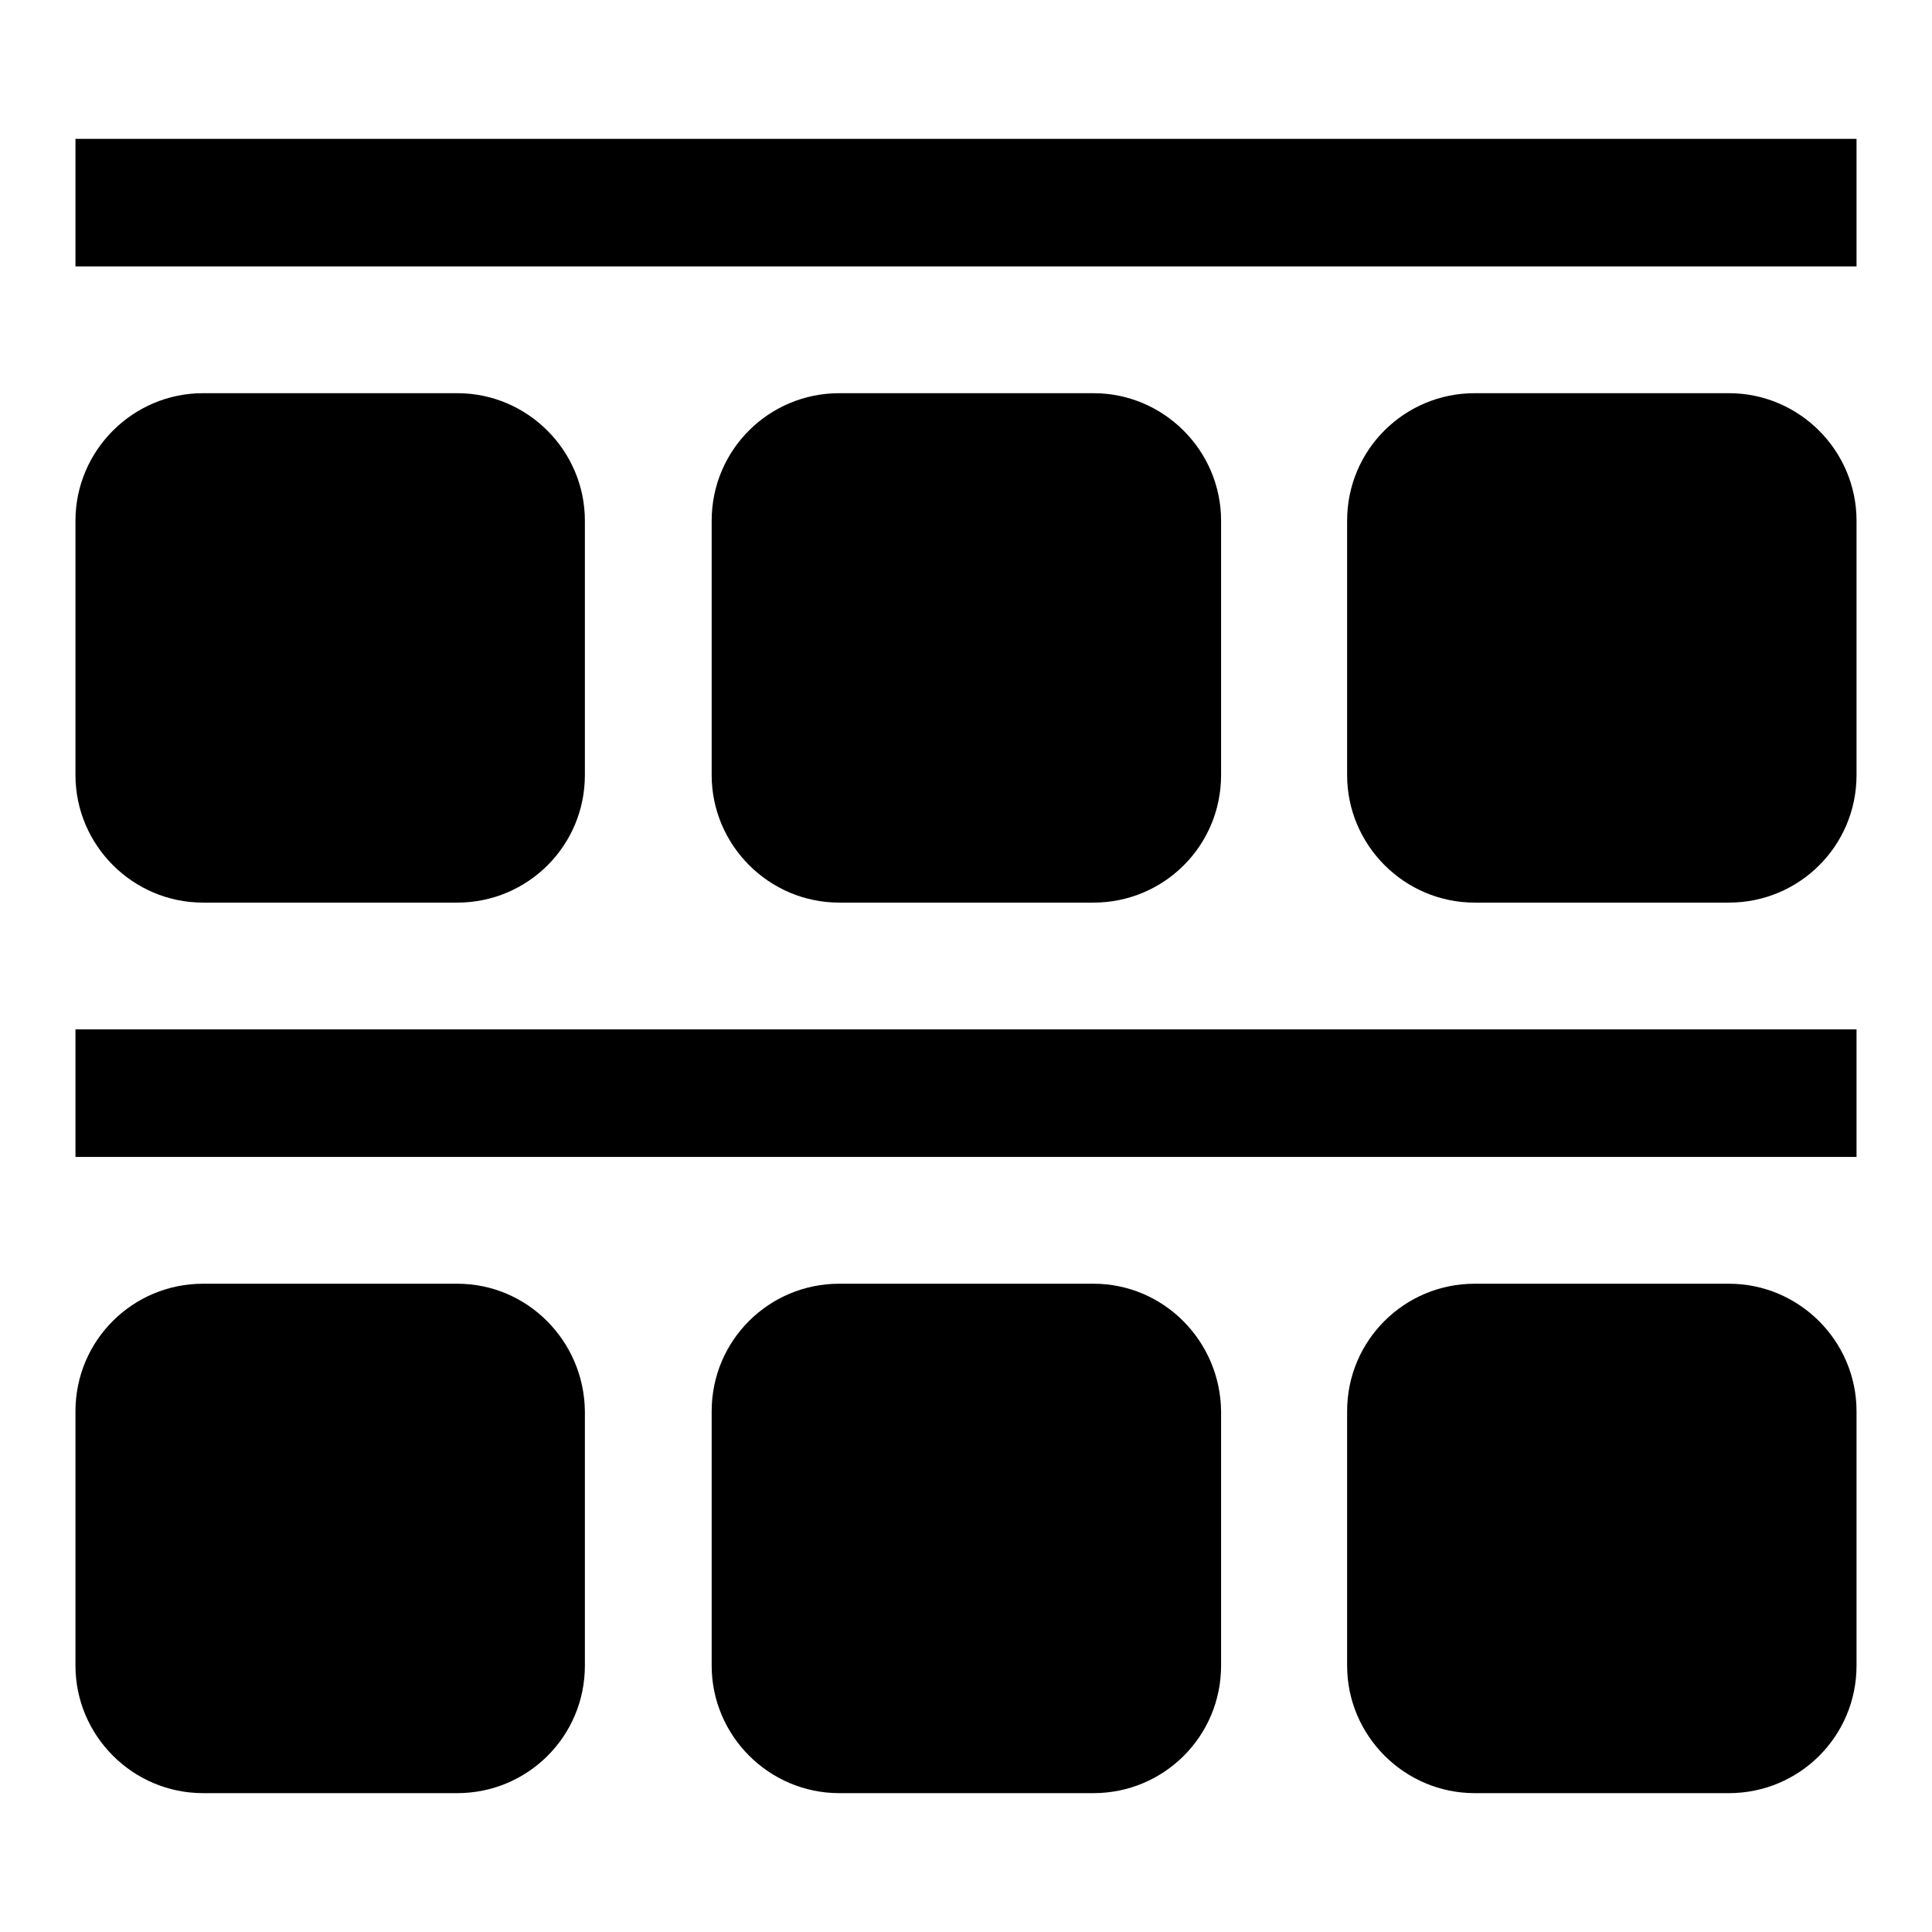
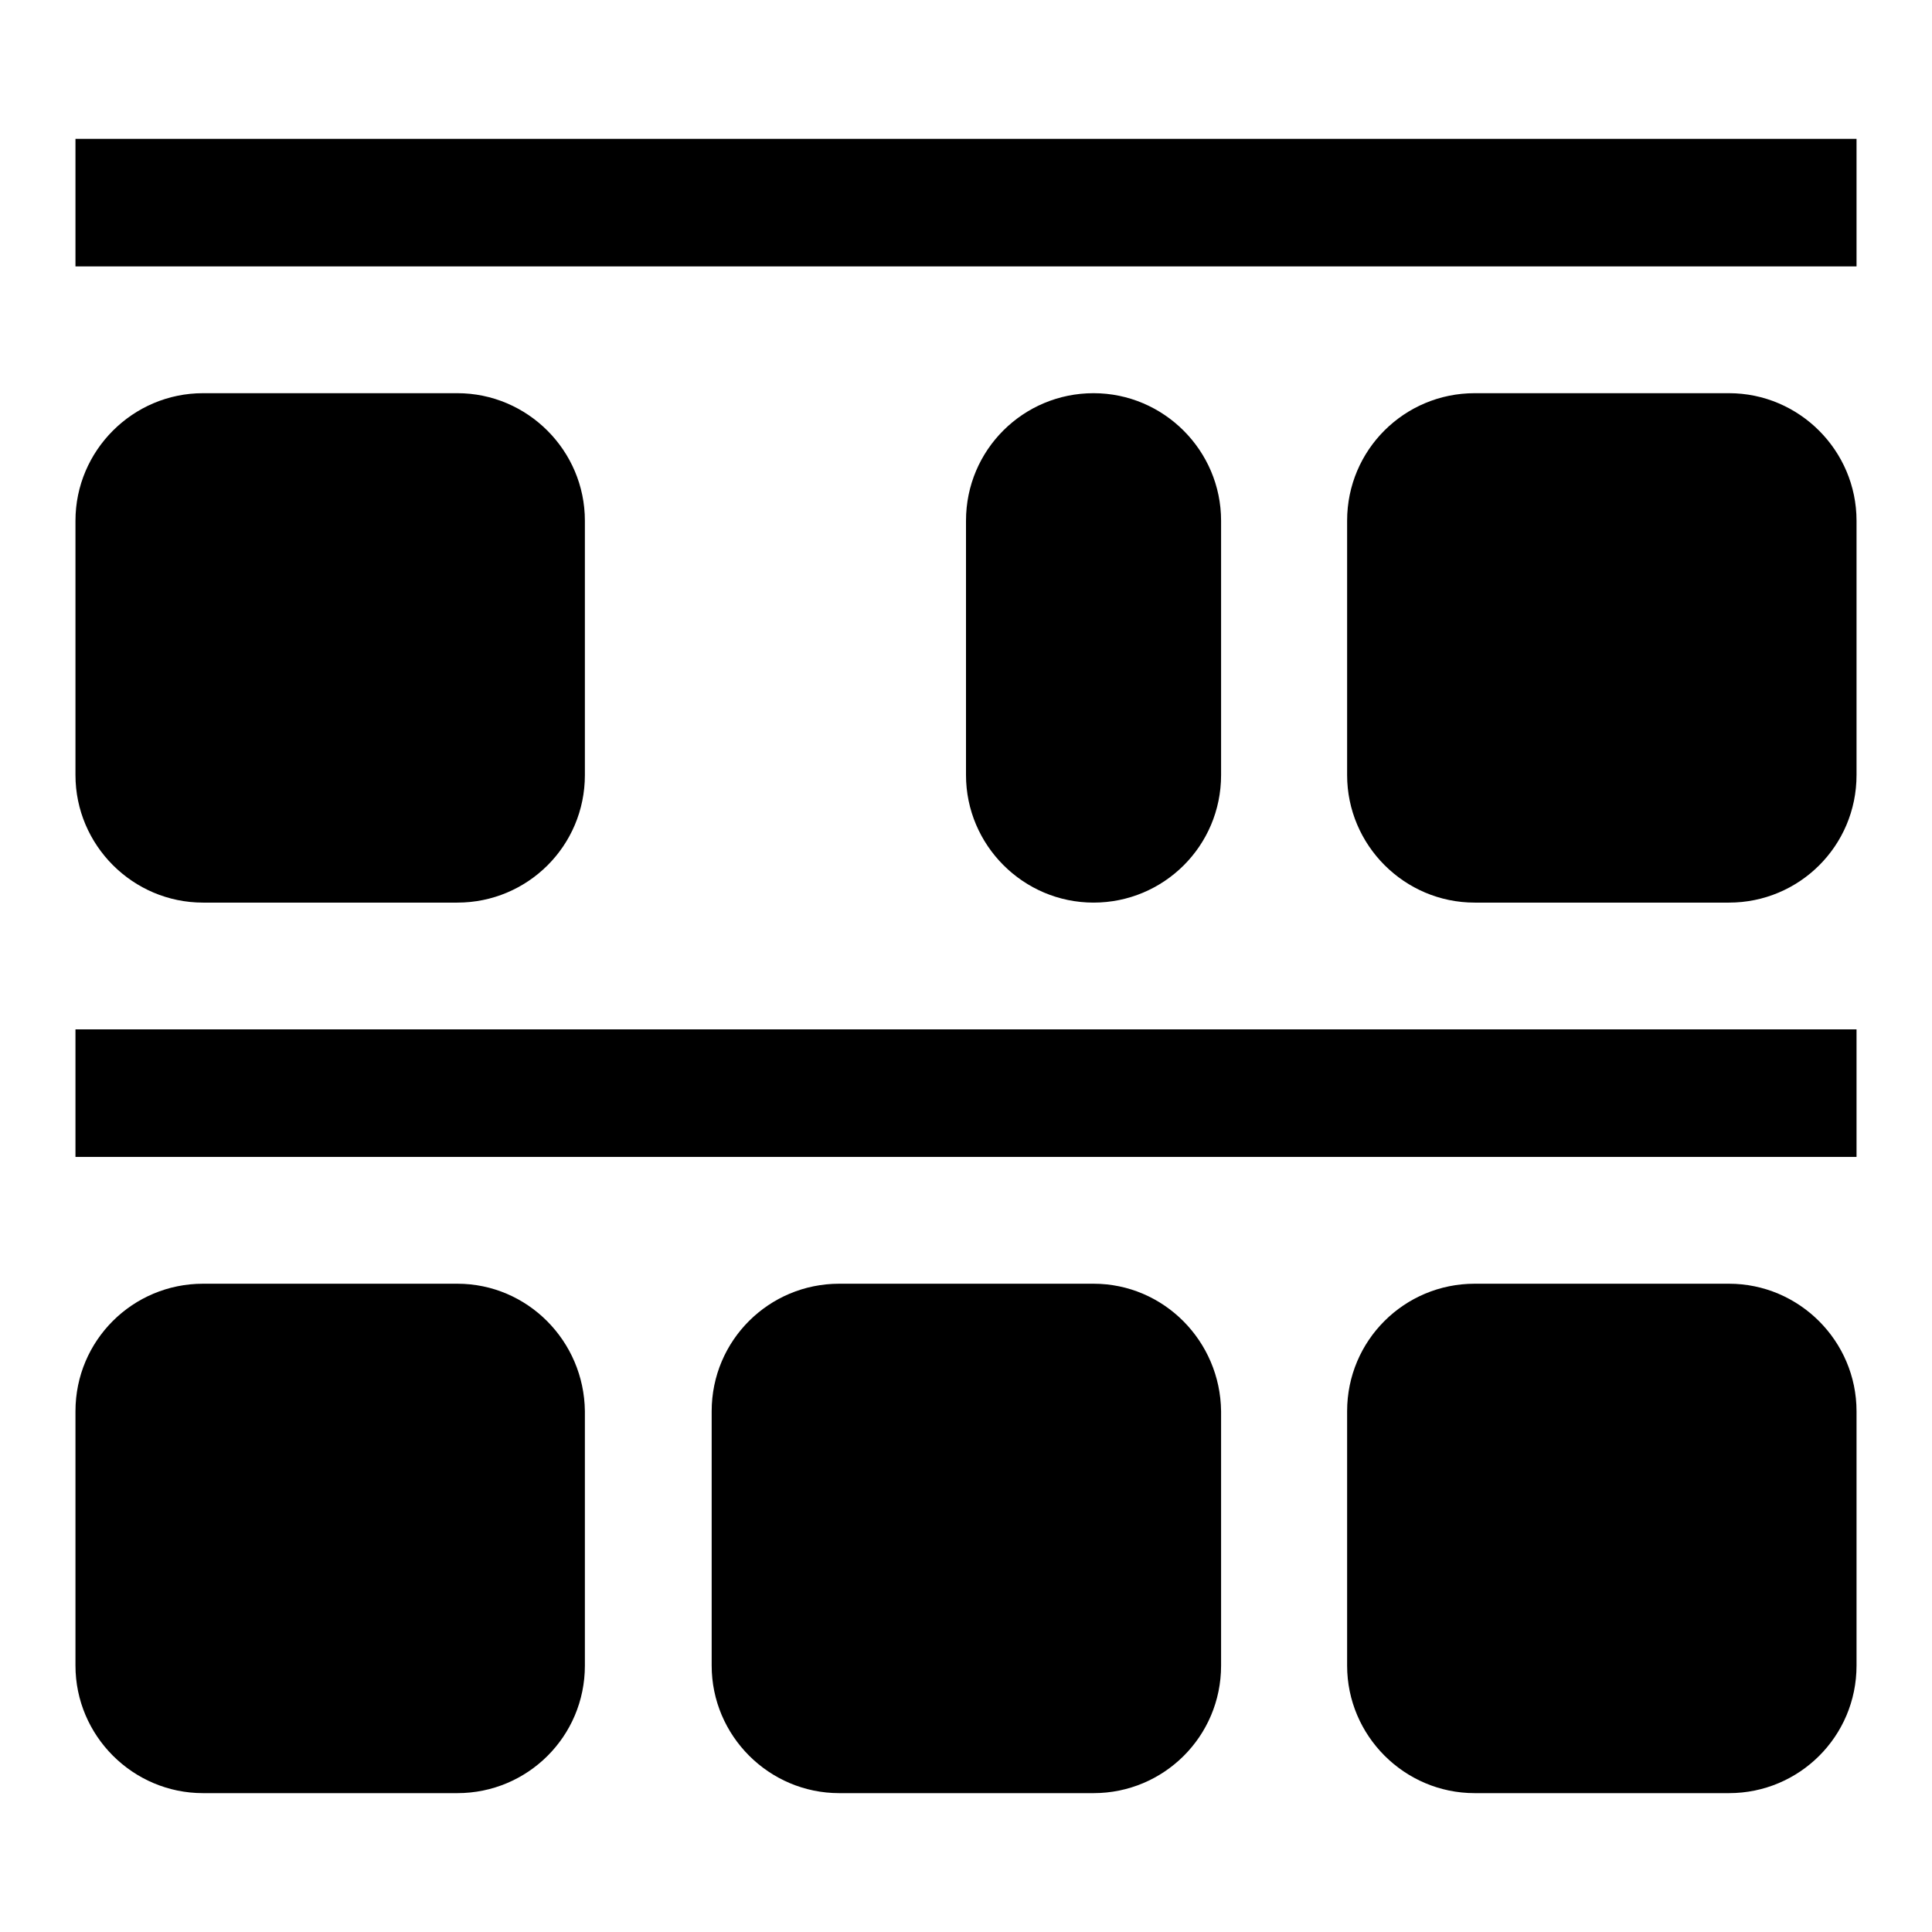
<svg xmlns="http://www.w3.org/2000/svg" version="1.1" x="0px" y="0px" viewBox="0 0 256 256" enable-background="new 0 0 256 256" xml:space="preserve">
  <g>
    <g>
-       <path fill="#000000" d="M10,18.4v16.9h236V18.4H10z M26.9,119.6h33.7c9.3,0,16.9-7.5,16.9-16.9V69c0-9.3-7.6-16.9-16.9-16.9H26.9C17.6,52.1,10,59.7,10,69v33.7C10,112,17.6,119.6,26.9,119.6z M144.9,119.6c9.3,0,16.9-7.5,16.9-16.9V69c0-9.3-7.6-16.9-16.9-16.9h-33.7c-9.3,0-16.9,7.5-16.9,16.9v33.7c0,9.3,7.6,16.9,16.9,16.9H144.9L144.9,119.6z M229.1,52.1h-33.7c-9.3,0-16.9,7.5-16.9,16.9v33.7c0,9.3,7.6,16.9,16.9,16.9h33.7c9.3,0,16.9-7.5,16.9-16.9V69C246,59.7,238.4,52.1,229.1,52.1z M10,153.3h236v-16.9H10V153.3z M60.6,170.1H26.9c-9.3,0-16.9,7.5-16.9,16.9v33.7c0,9.3,7.6,16.9,16.9,16.9h33.7c9.3,0,16.9-7.5,16.9-16.9V187C77.4,177.7,69.9,170.1,60.6,170.1z M144.9,170.1h-33.7c-9.3,0-16.9,7.5-16.9,16.9v33.7c0,9.3,7.6,16.9,16.9,16.9h33.7c9.3,0,16.9-7.5,16.9-16.9V187C161.7,177.7,154.2,170.1,144.9,170.1z M229.1,170.1h-33.7c-9.3,0-16.9,7.5-16.9,16.9v33.7c0,9.3,7.6,16.9,16.9,16.9h33.7c9.3,0,16.9-7.5,16.9-16.9V187C246,177.7,238.4,170.1,229.1,170.1z" />
+       <path fill="#000000" d="M10,18.4v16.9h236V18.4H10z M26.9,119.6h33.7c9.3,0,16.9-7.5,16.9-16.9V69c0-9.3-7.6-16.9-16.9-16.9H26.9C17.6,52.1,10,59.7,10,69v33.7C10,112,17.6,119.6,26.9,119.6z M144.9,119.6c9.3,0,16.9-7.5,16.9-16.9V69c0-9.3-7.6-16.9-16.9-16.9c-9.3,0-16.9,7.5-16.9,16.9v33.7c0,9.3,7.6,16.9,16.9,16.9H144.9L144.9,119.6z M229.1,52.1h-33.7c-9.3,0-16.9,7.5-16.9,16.9v33.7c0,9.3,7.6,16.9,16.9,16.9h33.7c9.3,0,16.9-7.5,16.9-16.9V69C246,59.7,238.4,52.1,229.1,52.1z M10,153.3h236v-16.9H10V153.3z M60.6,170.1H26.9c-9.3,0-16.9,7.5-16.9,16.9v33.7c0,9.3,7.6,16.9,16.9,16.9h33.7c9.3,0,16.9-7.5,16.9-16.9V187C77.4,177.7,69.9,170.1,60.6,170.1z M144.9,170.1h-33.7c-9.3,0-16.9,7.5-16.9,16.9v33.7c0,9.3,7.6,16.9,16.9,16.9h33.7c9.3,0,16.9-7.5,16.9-16.9V187C161.7,177.7,154.2,170.1,144.9,170.1z M229.1,170.1h-33.7c-9.3,0-16.9,7.5-16.9,16.9v33.7c0,9.3,7.6,16.9,16.9,16.9h33.7c9.3,0,16.9-7.5,16.9-16.9V187C246,177.7,238.4,170.1,229.1,170.1z" />
    </g>
  </g>
</svg>